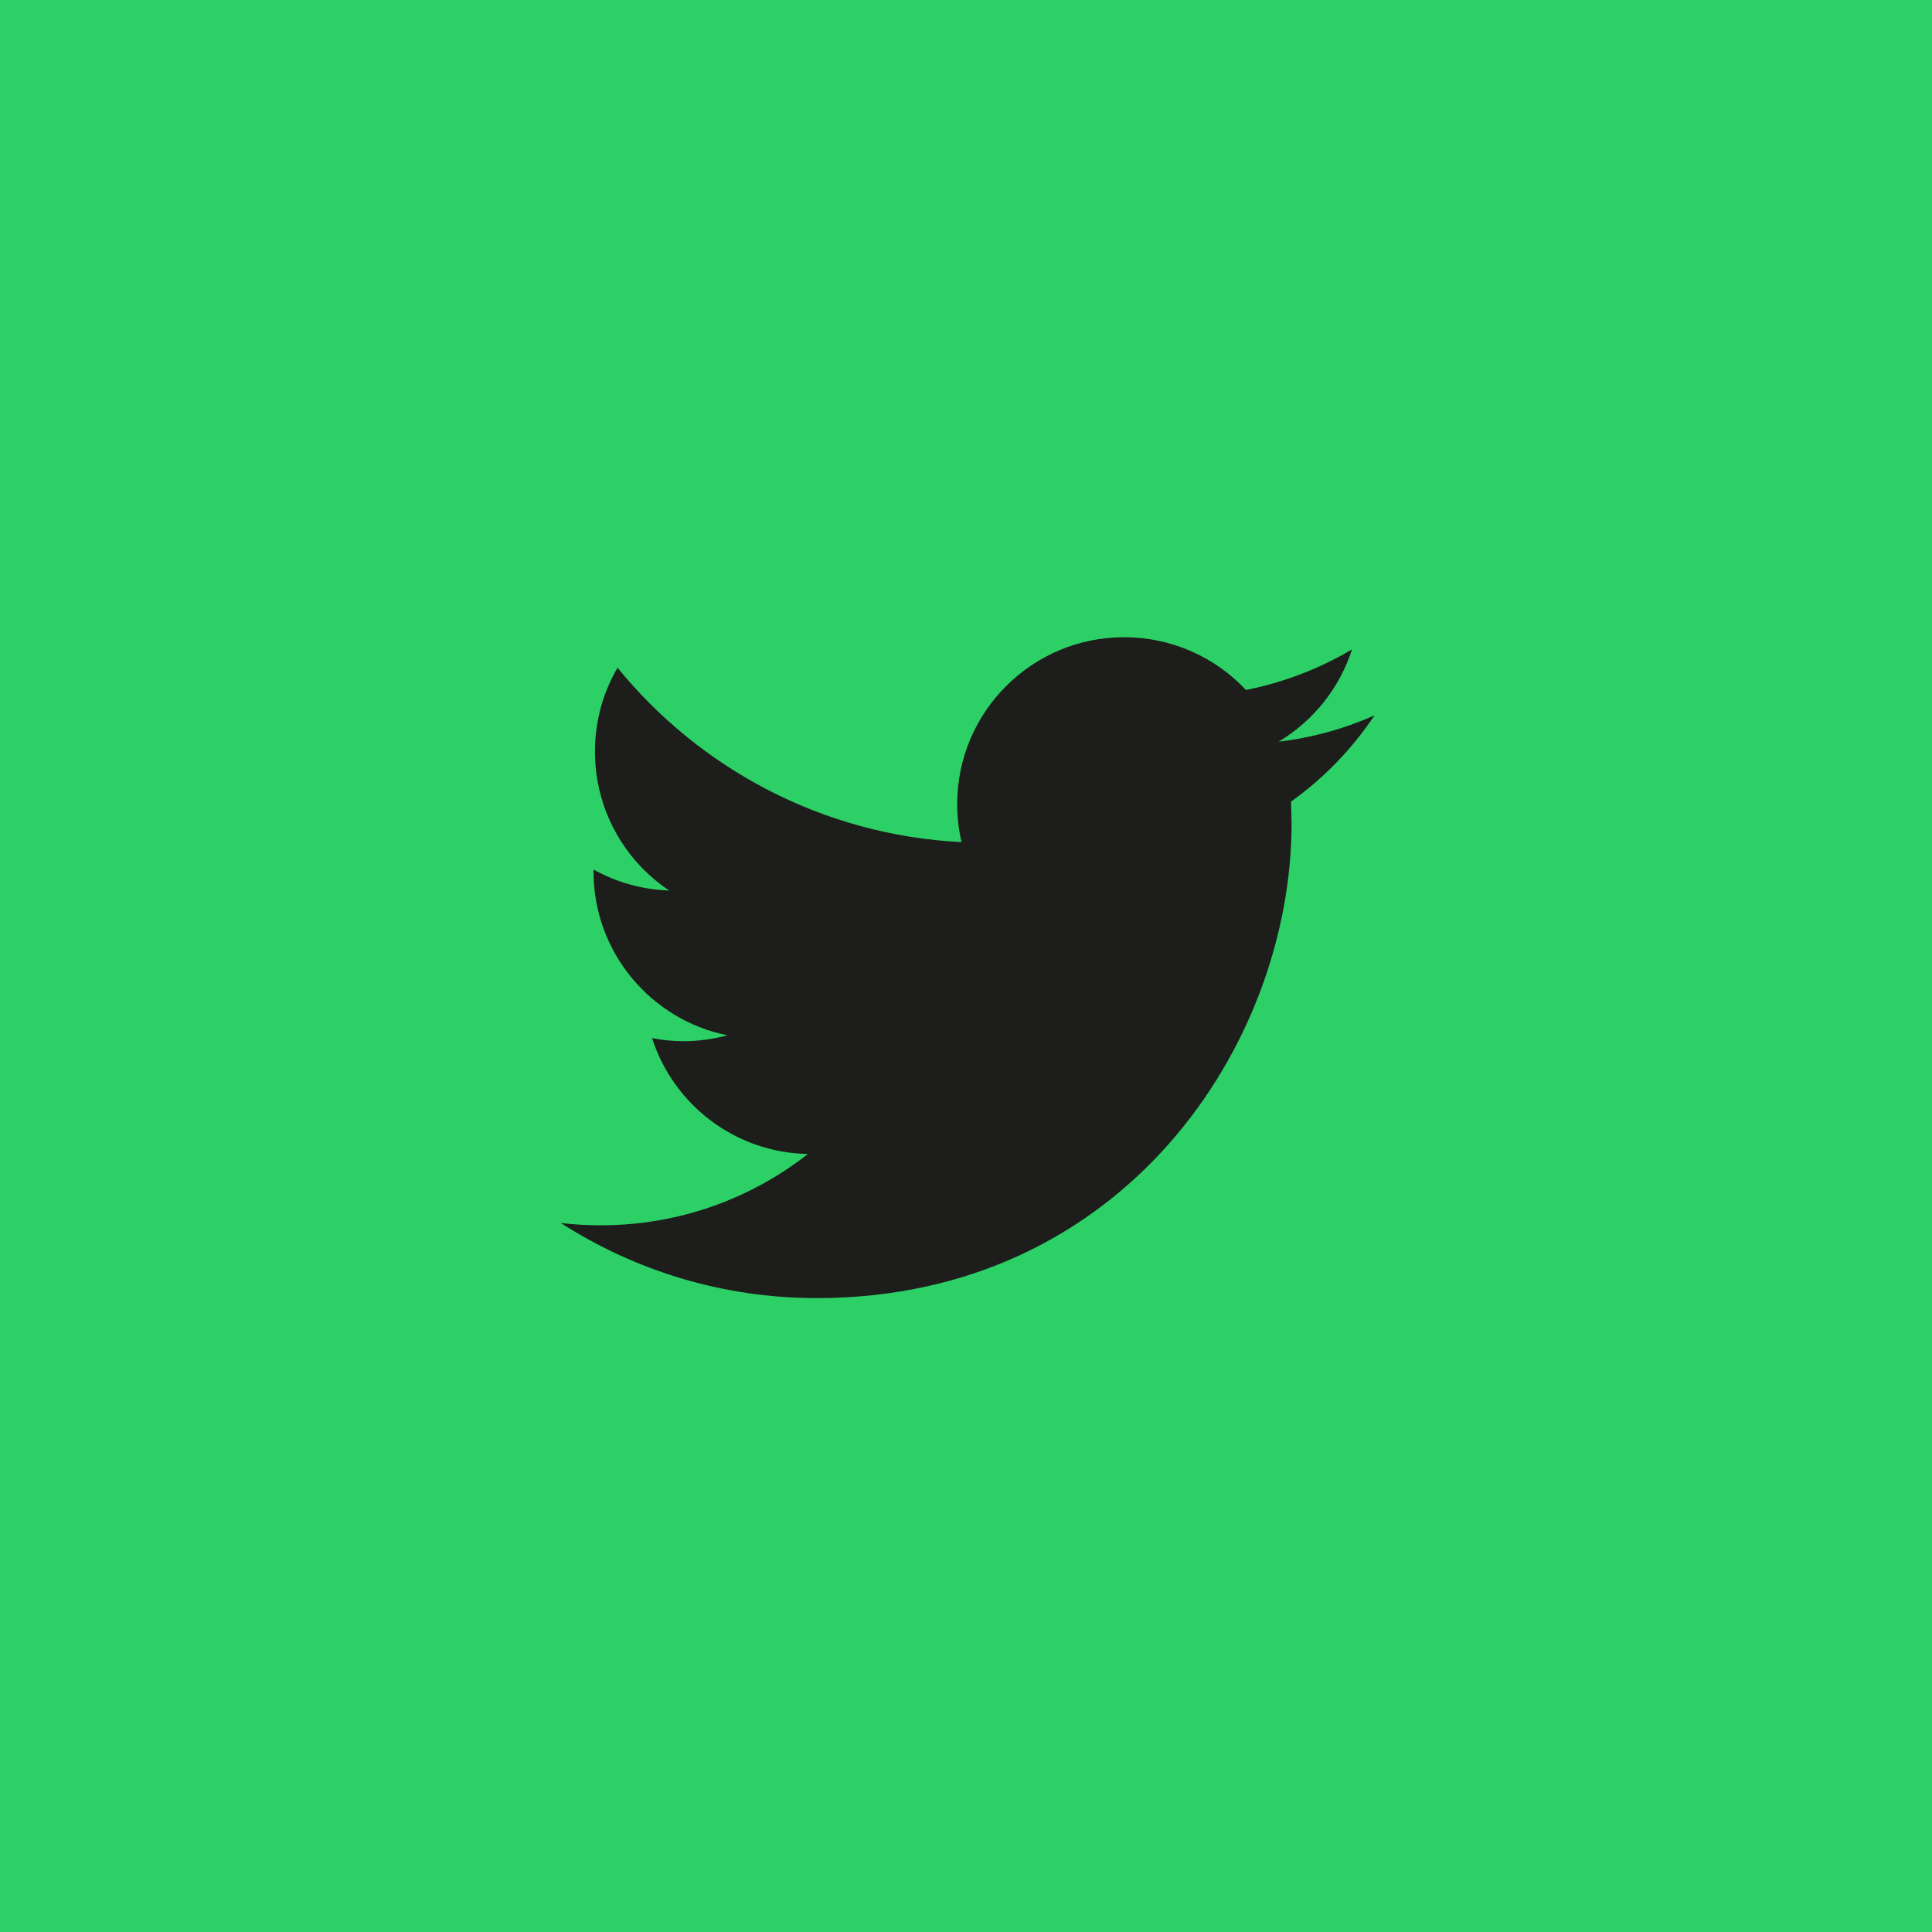
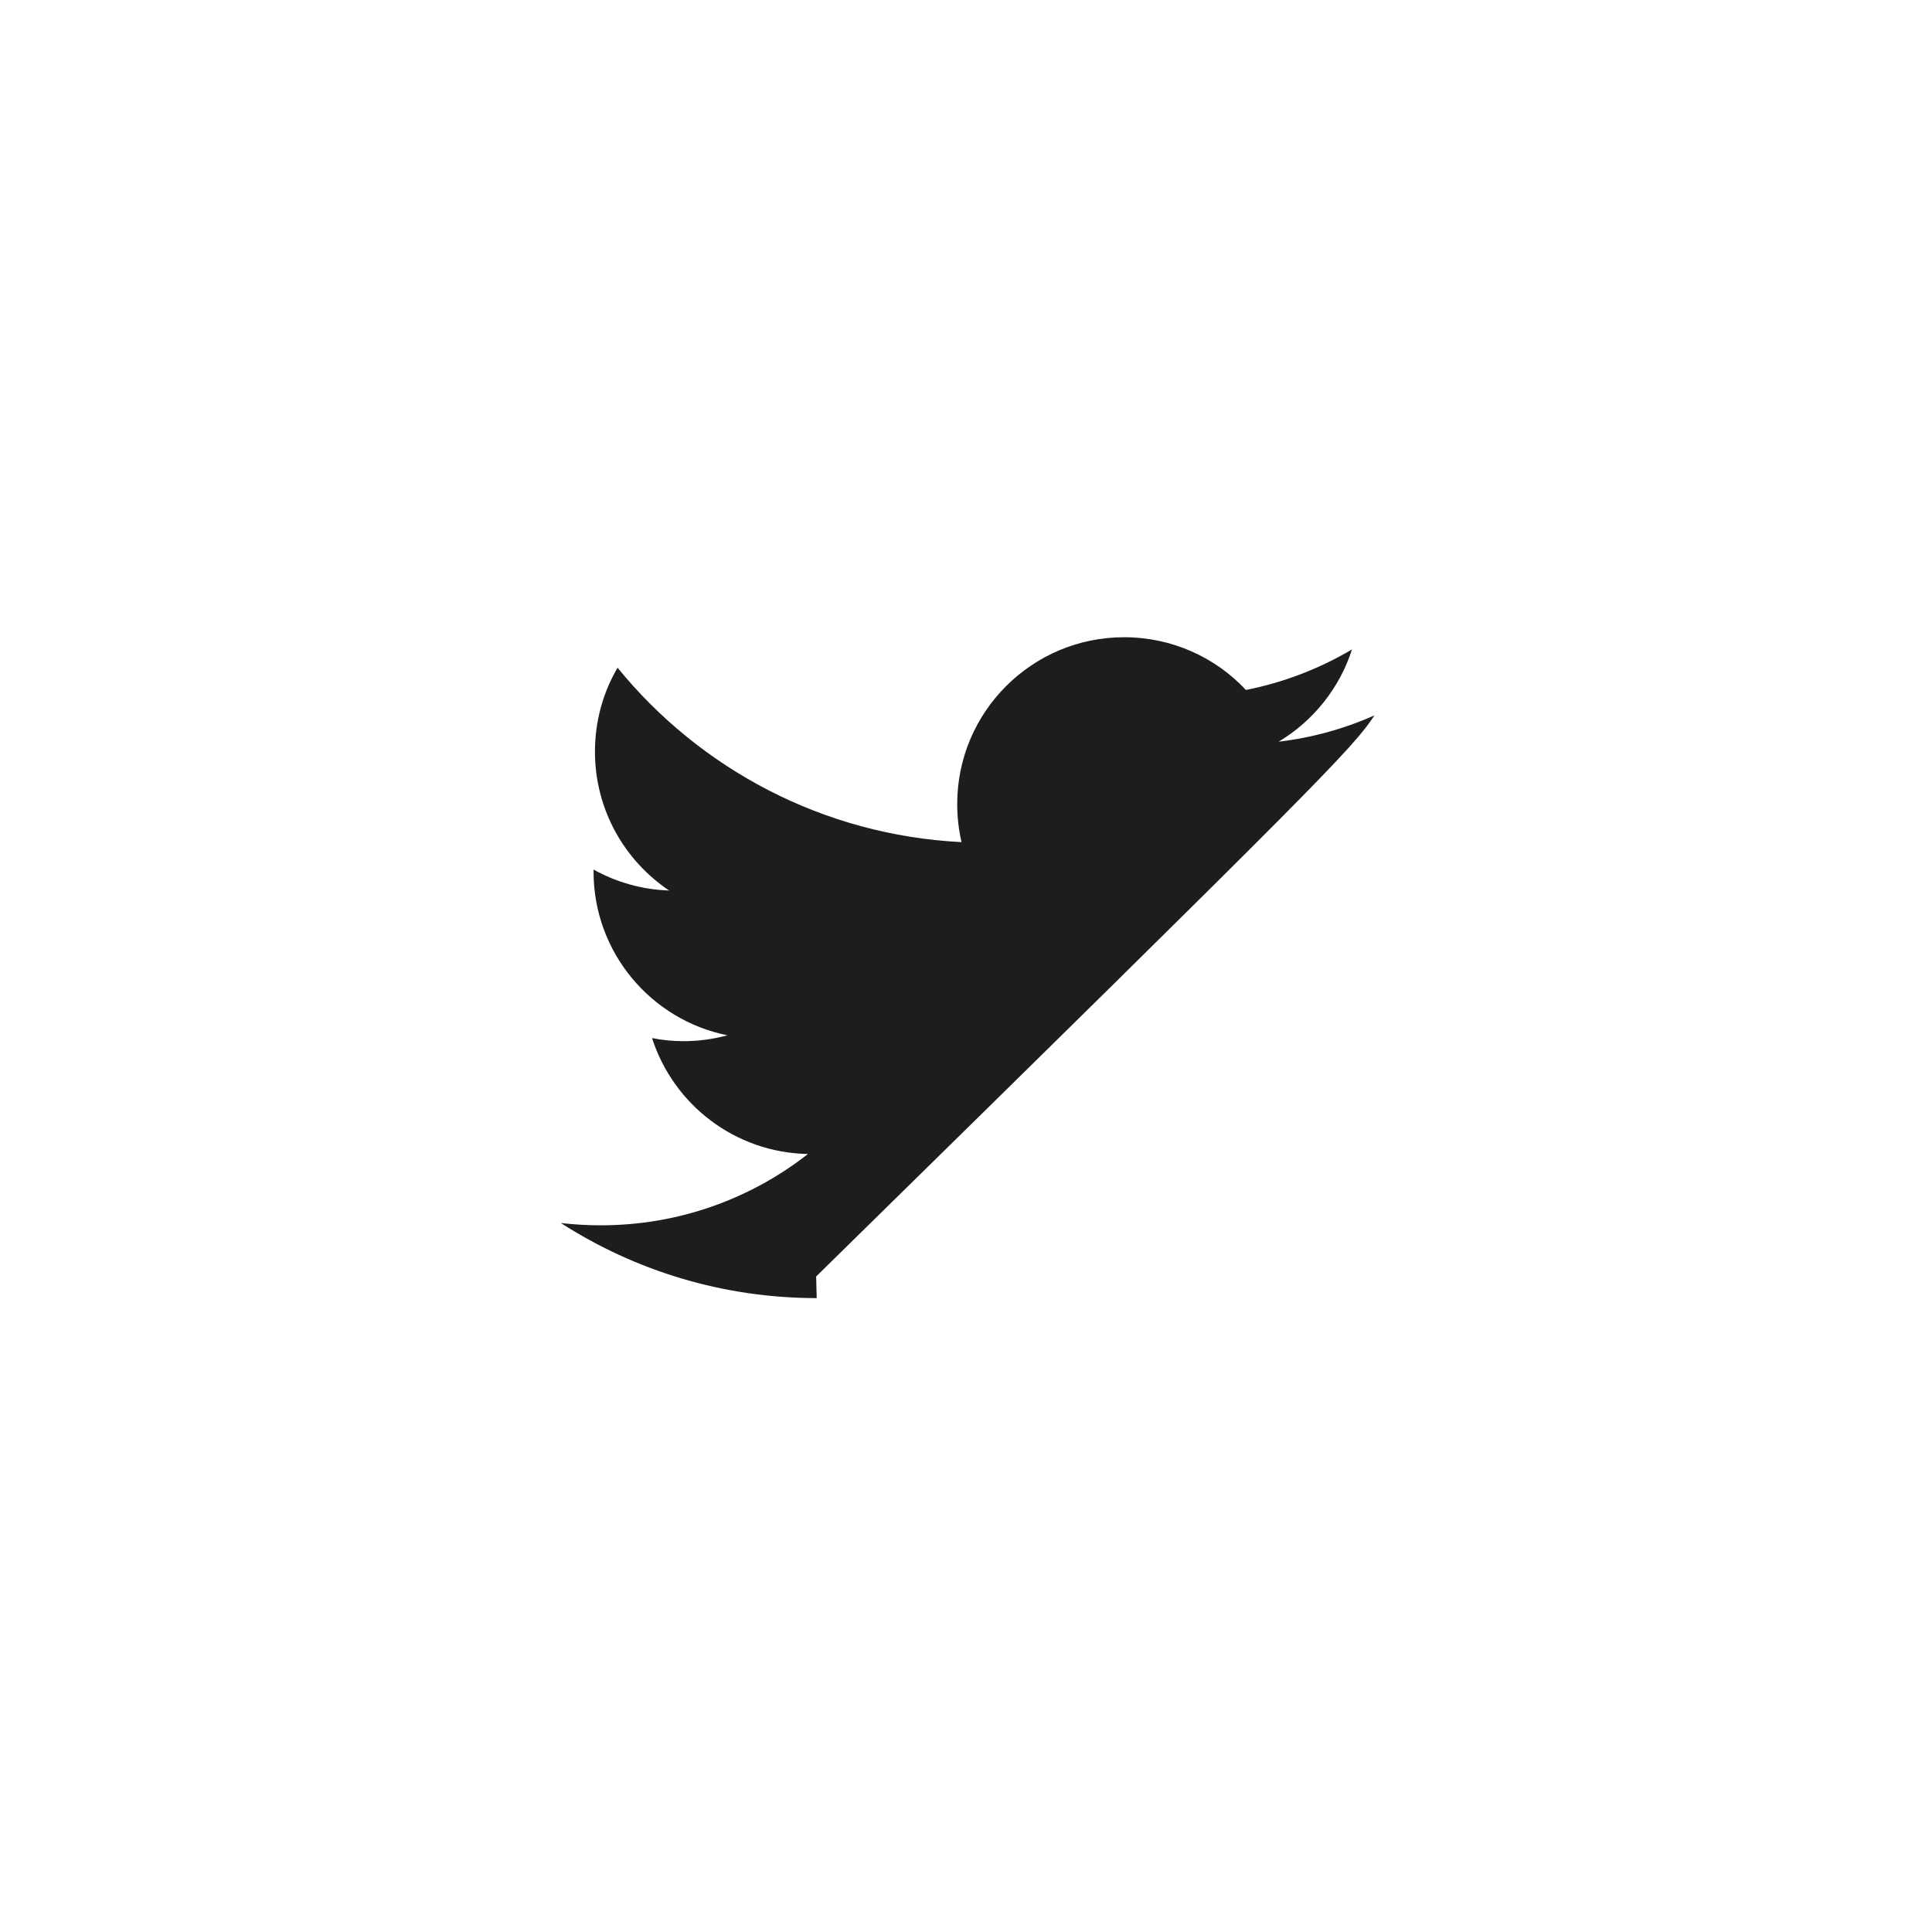
<svg xmlns="http://www.w3.org/2000/svg" version="1.1" id="Calque_1" x="0px" y="0px" viewBox="0 0 58 58" style="enable-background:new 0 0 58 58;" xml:space="preserve">
  <style type="text/css">
	.st0{fill:#2DD066;}
	.st1{fill:#1D1D1B;}
</style>
  <g>
-     <rect x="-0.7" y="-0.7" class="st0" width="59.5" height="59.5" />
-   </g>
+     </g>
  <g>
    <g>
-       <path class="st1" d="M41.263,21.477c-0.899,0.398-1.864,0.669-2.877,0.789c1.035-0.62,1.827-1.603,2.202-2.77    c-0.971,0.574-2.042,0.991-3.184,1.217c-0.914-0.975-2.215-1.583-3.657-1.583c-2.767,0-5.011,2.244-5.011,5.009    c0,0.392,0.044,0.775,0.13,1.142c-4.164-0.209-7.856-2.204-10.327-5.235c-0.432,0.739-0.678,1.6-0.678,2.518    c0,1.739,0.885,3.272,2.228,4.17c-0.821-0.027-1.594-0.253-2.27-0.629v0.063c0,2.427,1.728,4.452,4.019,4.913    c-0.42,0.113-0.862,0.176-1.32,0.176c-0.324,0-0.636-0.032-0.943-0.093c0.638,1.992,2.488,3.44,4.68,3.48    c-1.714,1.343-3.875,2.141-6.223,2.141c-0.404,0-0.803-0.024-1.195-0.069c2.218,1.424,4.851,2.254,7.681,2.254    c9.218,0,14.256-7.635,14.256-14.256l-0.017-0.649C39.741,23.364,40.593,22.481,41.263,21.477z" />
+       <path class="st1" d="M41.263,21.477c-0.899,0.398-1.864,0.669-2.877,0.789c1.035-0.62,1.827-1.603,2.202-2.77    c-0.971,0.574-2.042,0.991-3.184,1.217c-0.914-0.975-2.215-1.583-3.657-1.583c-2.767,0-5.011,2.244-5.011,5.009    c0,0.392,0.044,0.775,0.13,1.142c-4.164-0.209-7.856-2.204-10.327-5.235c-0.432,0.739-0.678,1.6-0.678,2.518    c0,1.739,0.885,3.272,2.228,4.17c-0.821-0.027-1.594-0.253-2.27-0.629v0.063c0,2.427,1.728,4.452,4.019,4.913    c-0.42,0.113-0.862,0.176-1.32,0.176c-0.324,0-0.636-0.032-0.943-0.093c0.638,1.992,2.488,3.44,4.68,3.48    c-1.714,1.343-3.875,2.141-6.223,2.141c-0.404,0-0.803-0.024-1.195-0.069c2.218,1.424,4.851,2.254,7.681,2.254    l-0.017-0.649C39.741,23.364,40.593,22.481,41.263,21.477z" />
    </g>
  </g>
</svg>